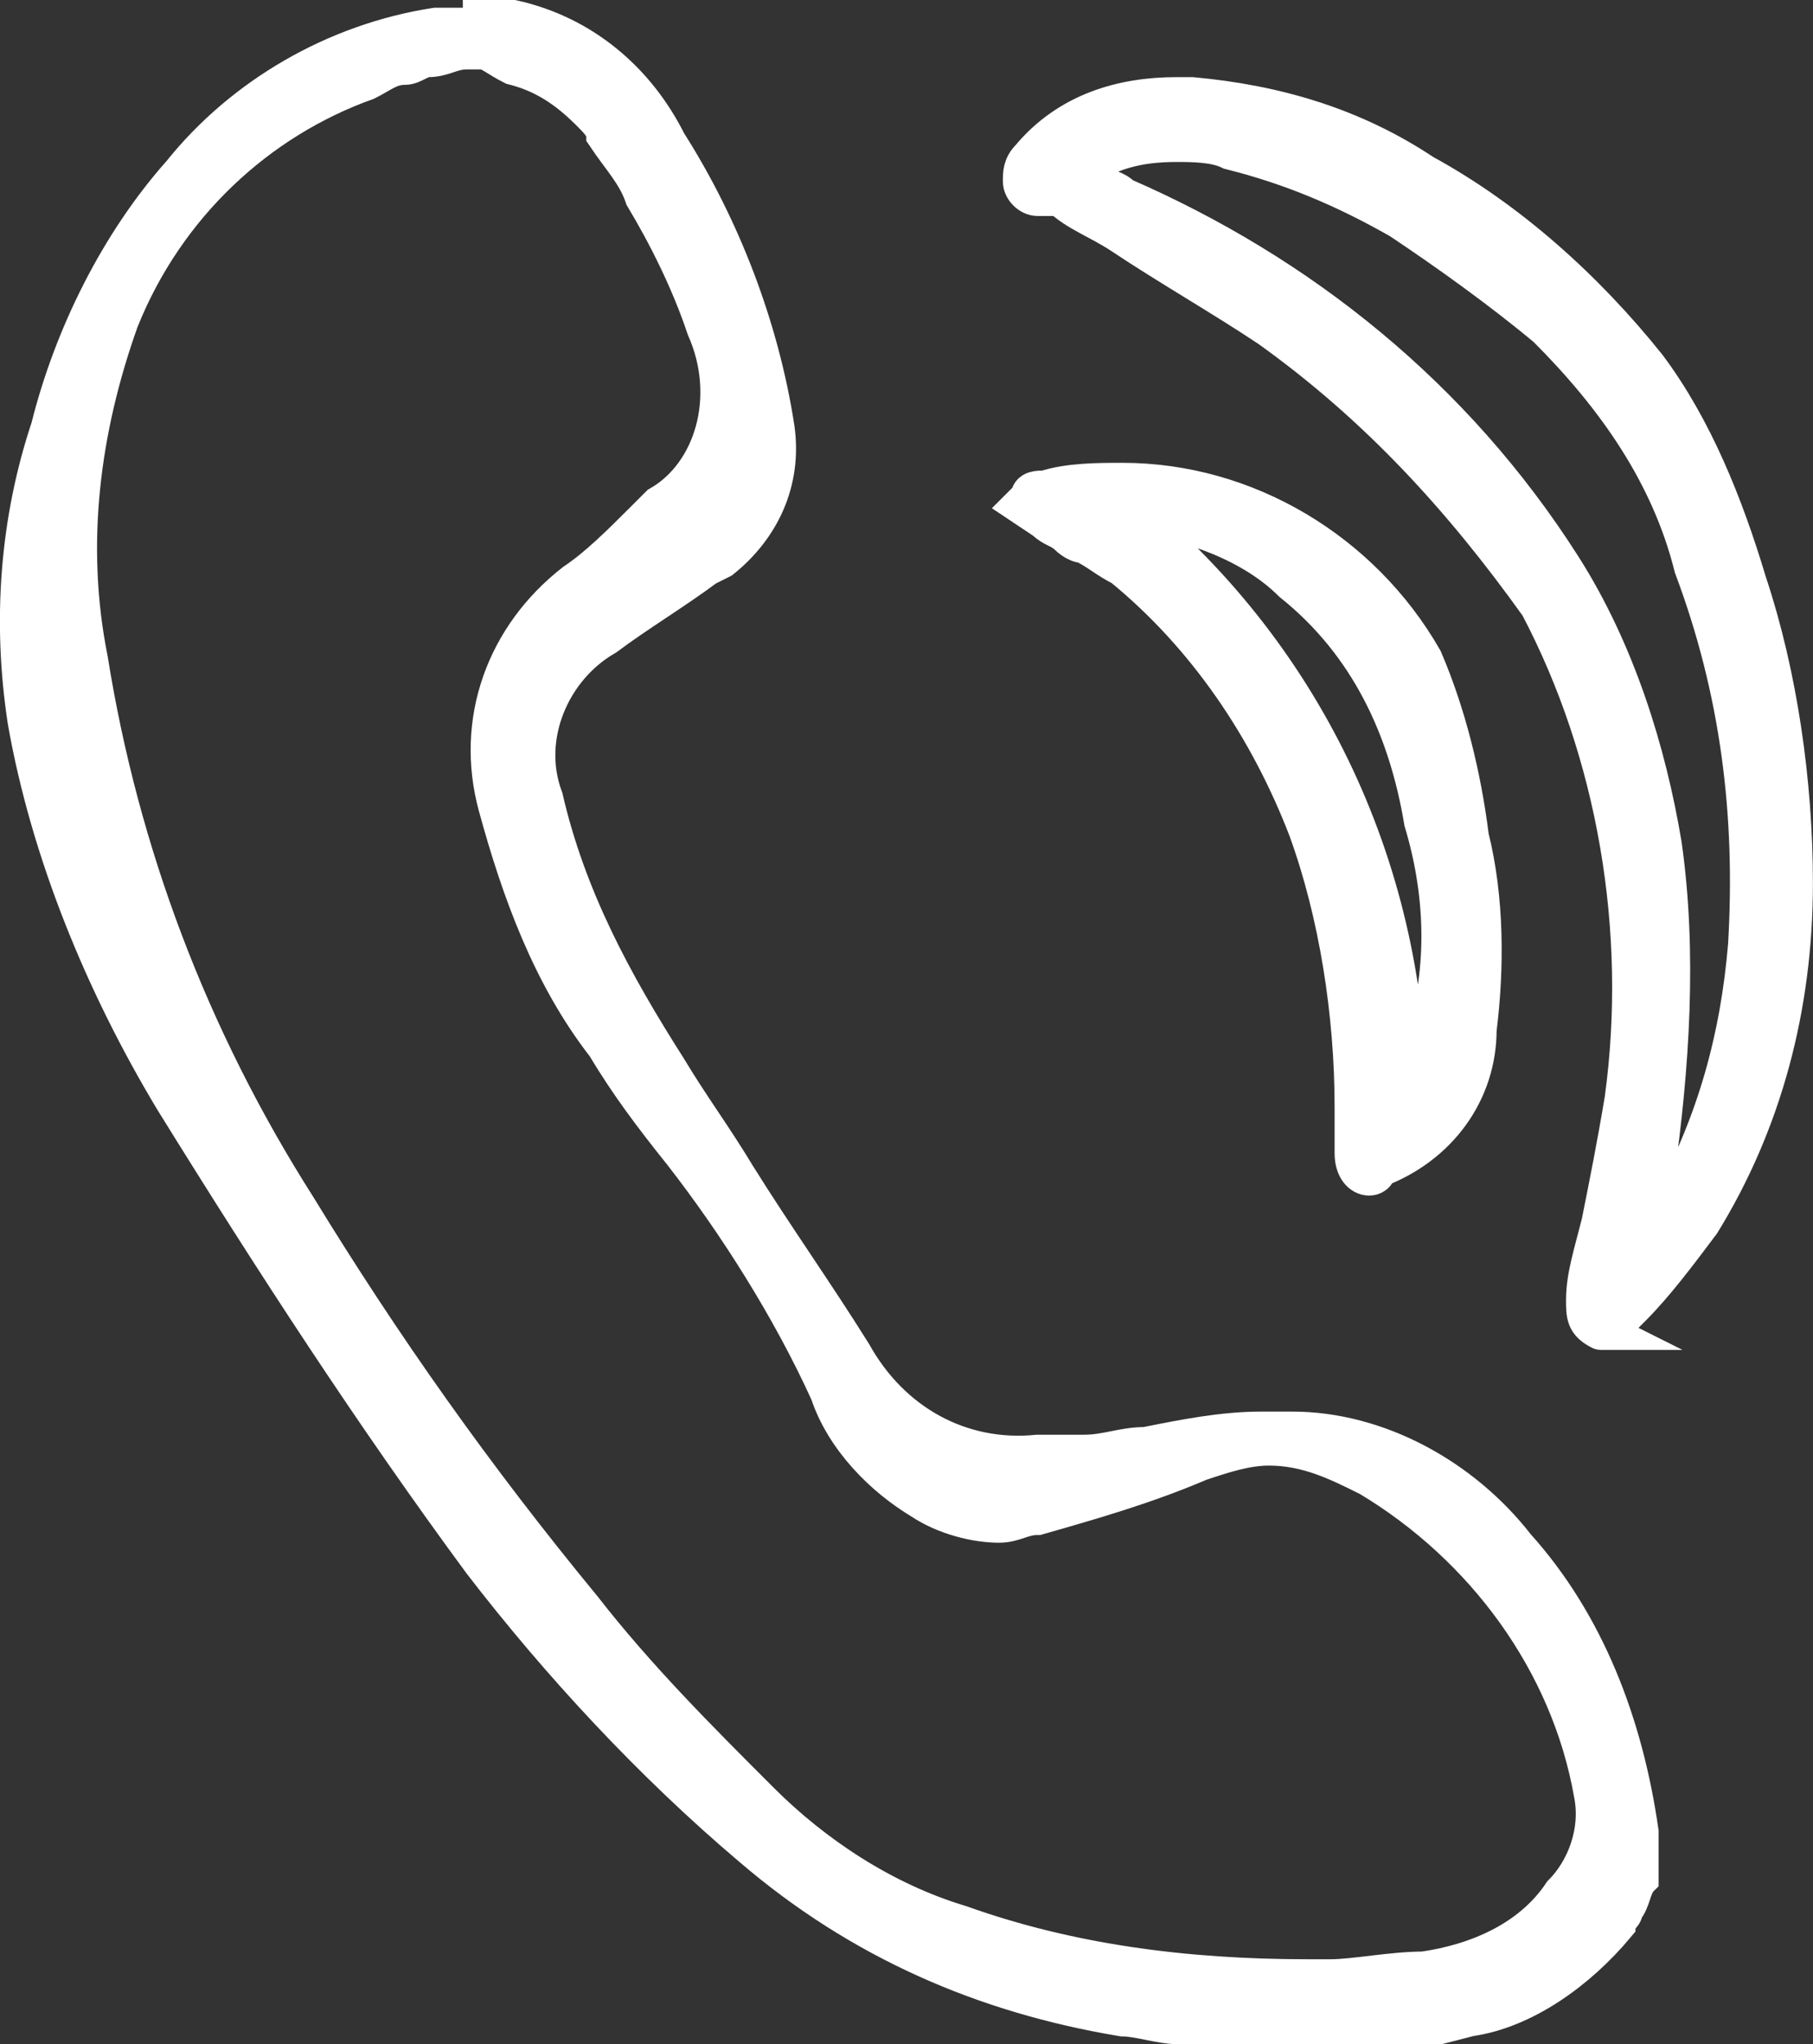
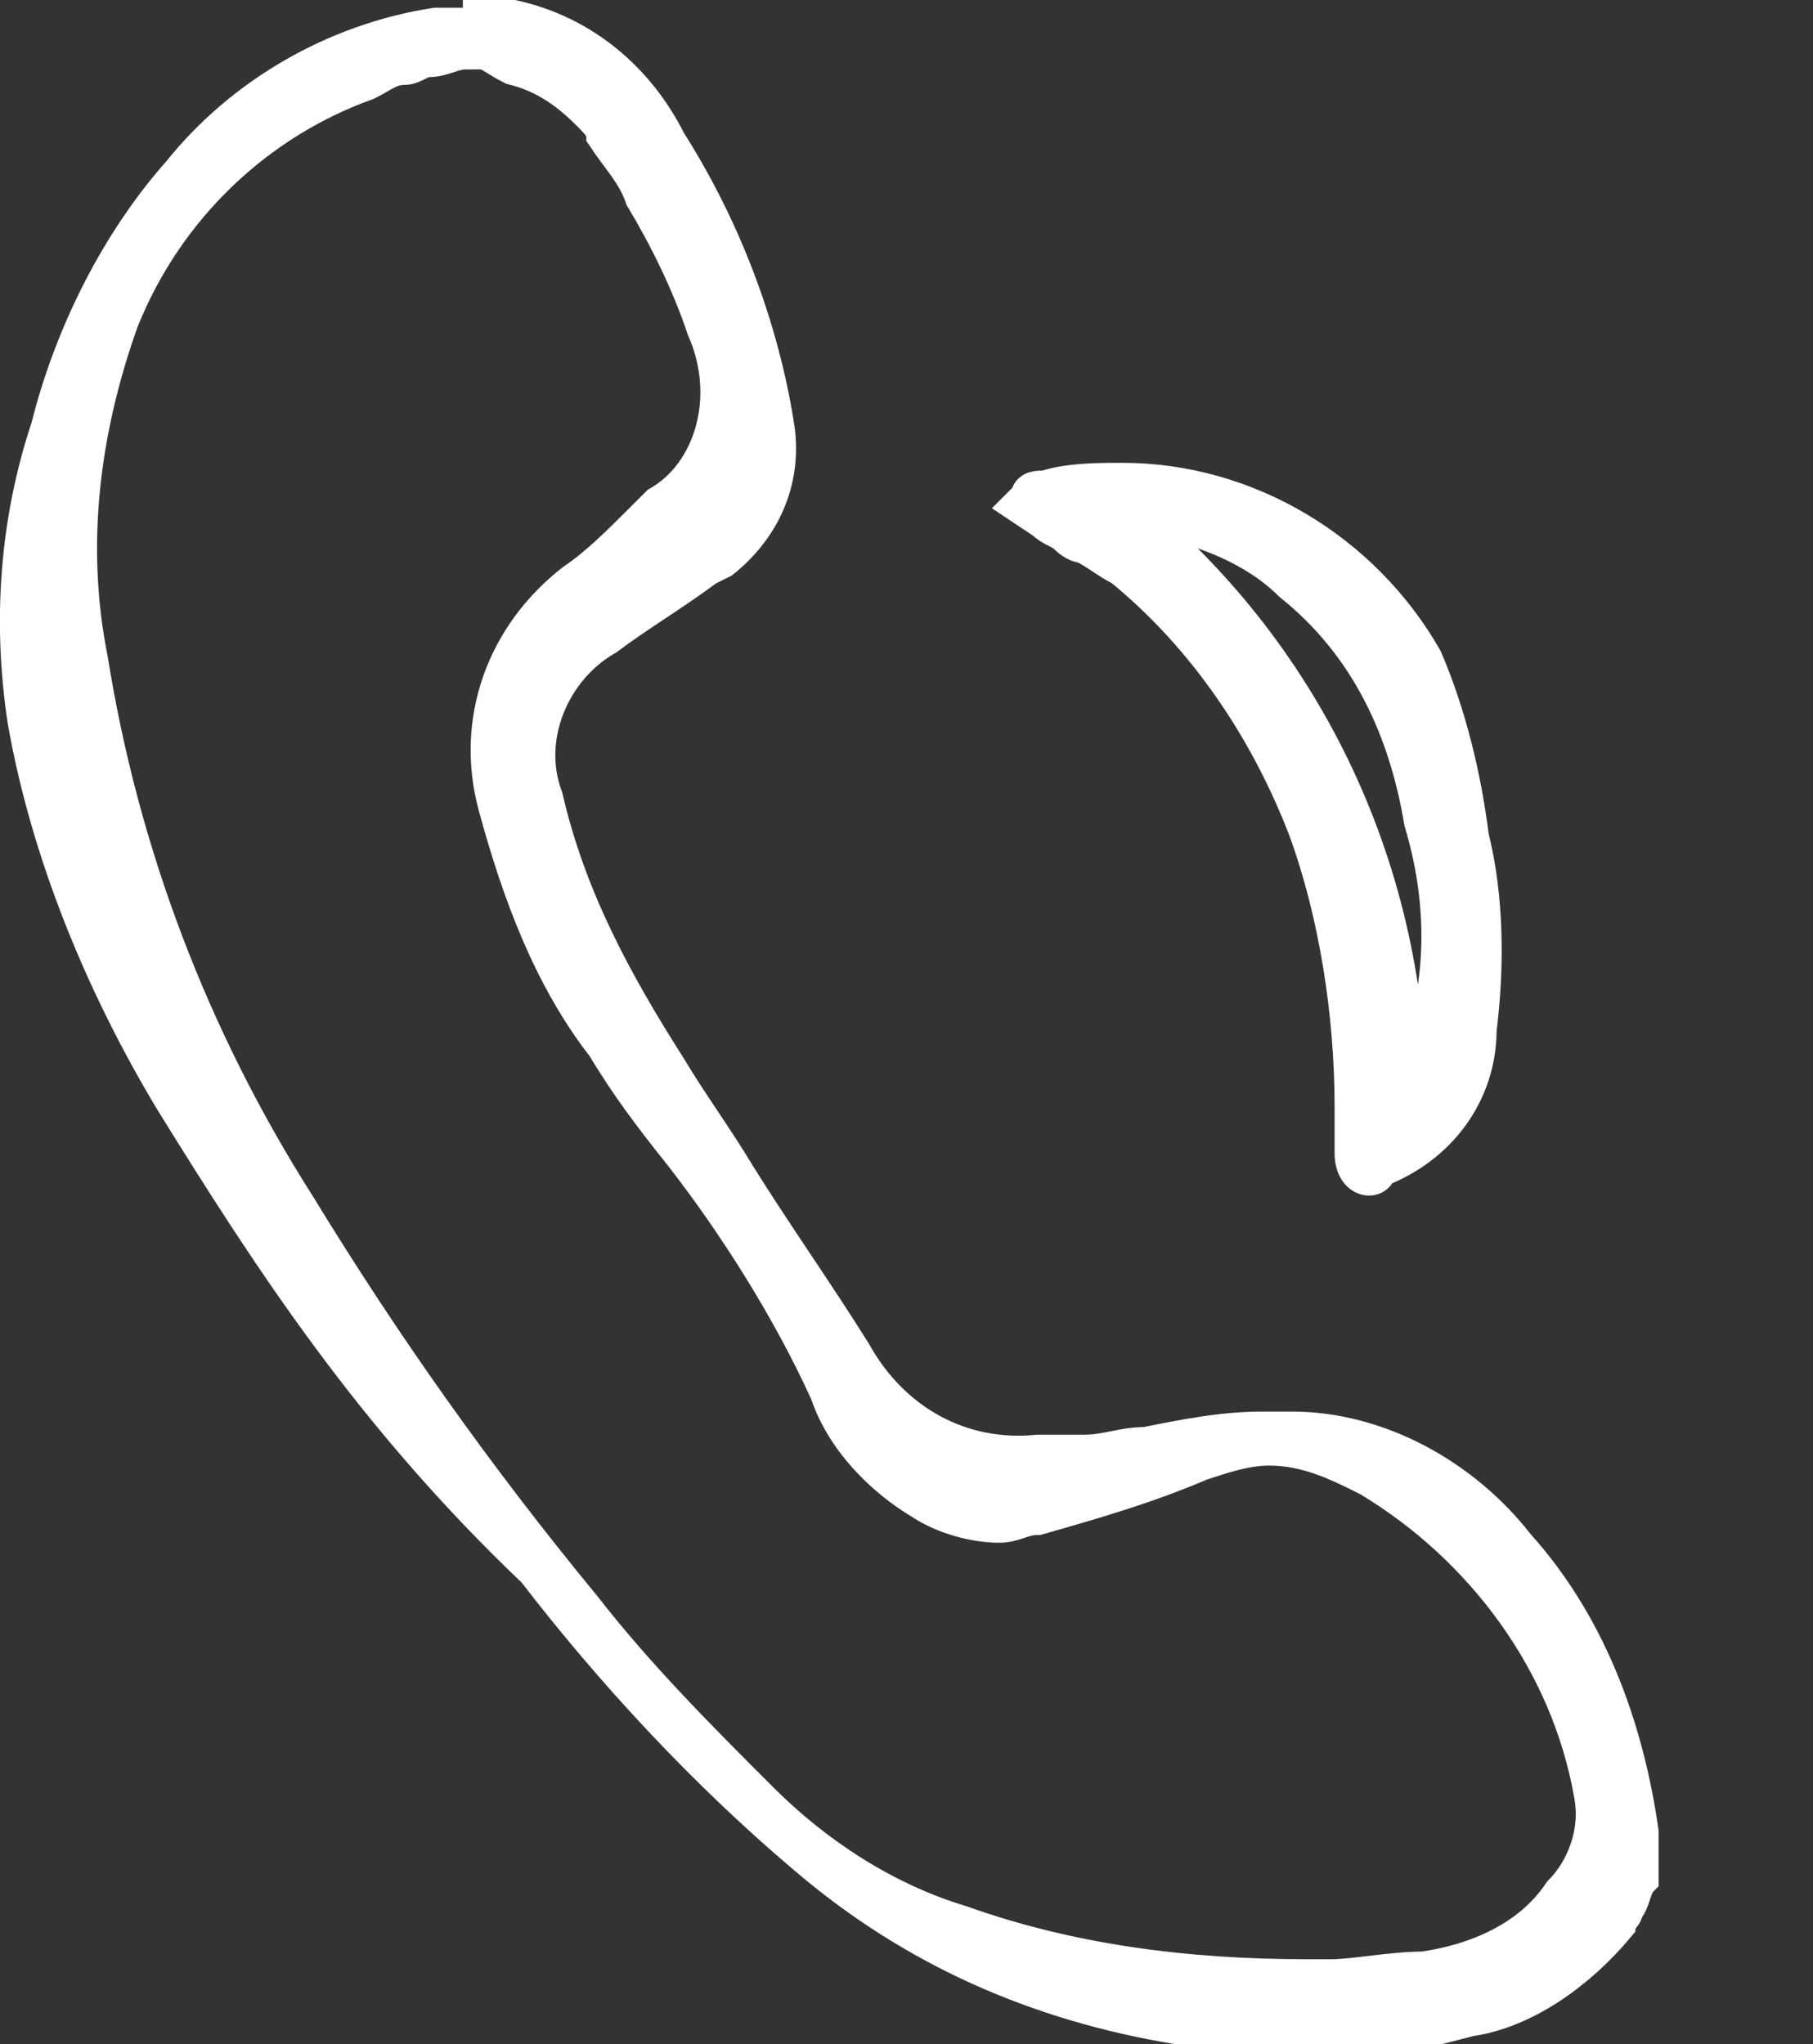
<svg xmlns="http://www.w3.org/2000/svg" version="1.1" id="Livello_1" x="0px" y="0px" viewBox="0 0 23.5 26.5" style="enable-background:new 0 0 23.5 26.5;" xml:space="preserve">
  <rect x="0" y="0" width="23.5" height="26.5" fill="#333333" stroke="none" />
  <style type="text/css">
	.st0{fill:#FFFFFF;stroke:#FFFFFF;stroke-width:0.5;stroke-miterlimit:10;}
</style>
  <g id="Group_17" transform="translate(0.249 0.25)">
-     <path id="Fill_4" class="st0" d="M16.7,26h-1.4L15,26c-0.2,0-0.5-0.1-0.7-0.1c-1.8-0.3-3.4-1-4.8-2.2c-1.3-1.1-2.5-2.4-3.5-3.7   C4.6,18.1,3.3,16.1,2,14c-0.9-1.5-1.6-3.2-1.9-4.9C-0.1,7.8,0,6.5,0.4,5.3C0.7,4.1,1.3,2.9,2.1,2c0.8-1,2-1.7,3.3-1.9   c0.1,0,0.1,0,0.2,0c0.1,0,0.2,0,0.2,0C5.9,0.1,6,0.1,6,0c0,0,0.1,0,0.1,0h0.3c0.9,0.2,1.6,0.8,2,1.6C9.1,2.7,9.6,4,9.8,5.3   C9.9,6,9.6,6.6,9.1,7L8.9,7.1C8.5,7.4,8,7.7,7.6,8c-0.7,0.4-1.1,1.3-0.8,2.1c0.3,1.3,0.9,2.4,1.6,3.5C8.7,14.1,9,14.5,9.3,15   c0.5,0.8,1,1.5,1.5,2.3c0.5,0.9,1.4,1.4,2.4,1.3c0.2,0,0.4,0,0.6,0c0.3,0,0.5-0.1,0.8-0.1c0.5-0.1,1-0.2,1.5-0.2c0.1,0,0.2,0,0.4,0   c1.1,0,2.2,0.6,2.9,1.5c0.9,1,1.4,2.3,1.6,3.7c0,0.2,0,0.4,0,0.6c-0.1,0.1-0.1,0.3-0.2,0.4c0,0.1-0.1,0.1-0.1,0.2   c-0.5,0.6-1.2,1.1-1.9,1.2c-0.4,0.1-0.7,0.2-1.1,0.2c-0.2,0-0.3,0-0.5,0.1C16.9,26,16.8,26,16.7,26L16.7,26z M5.8,0.4   c-0.2,0-0.3,0.1-0.5,0.1c-0.1,0-0.2,0.1-0.3,0.1c-0.2,0-0.3,0.1-0.5,0.2C3.1,1.3,1.9,2.4,1.3,3.9C0.8,5.3,0.6,6.8,0.9,8.3   c0.4,2.5,1.3,4.9,2.7,7.1c1.1,1.8,2.3,3.5,3.7,5.2c0.7,0.9,1.5,1.7,2.3,2.5c0.7,0.7,1.6,1.3,2.6,1.6c1.4,0.5,2.9,0.7,4.5,0.7   c0.1,0,0.2,0,0.3,0c0.3,0,0.8-0.1,1.2-0.1c0.7-0.1,1.4-0.4,1.8-1c0.3-0.3,0.5-0.8,0.4-1.3c-0.3-1.7-1.4-3.2-2.9-4.1   c-0.4-0.2-0.8-0.4-1.3-0.4c-0.3,0-0.6,0.1-0.9,0.2c-0.7,0.3-1.4,0.5-2.1,0.7c-0.2,0-0.3,0.1-0.5,0.1c-0.3,0-0.7-0.1-1-0.3   c-0.5-0.3-1-0.8-1.2-1.4c-0.5-1.1-1.2-2.2-1.9-3.1c-0.4-0.5-0.7-0.9-1-1.4c-0.7-0.9-1.1-2-1.4-3.1c-0.3-1.1,0.1-2.2,1-2.9   c0.3-0.2,0.6-0.5,0.9-0.8l0,0l0.2-0.2C9,5.9,9.3,4.9,8.9,4C8.7,3.4,8.4,2.8,8.1,2.3C8,2,7.8,1.8,7.6,1.5C7.6,1.4,7.5,1.3,7.4,1.2   c-0.3-0.3-0.6-0.5-1-0.6C6.2,0.5,6.1,0.4,6,0.4C5.9,0.4,5.9,0.4,5.8,0.4z" />
-     <path id="Fill_7" class="st0" d="M20.5,17C20.4,17,20.4,17,20.5,17c-0.2-0.1-0.2-0.2-0.2-0.4c0-0.3,0.1-0.6,0.2-1   c0.1-0.5,0.2-1,0.3-1.6c0.3-2.2-0.1-4.5-1.1-6.4C18.7,6.2,17.6,5,16.2,4c-0.6-0.4-1.3-0.8-1.9-1.2c-0.3-0.2-0.6-0.3-0.8-0.5   c0,0-0.1,0-0.1,0c0,0-0.1,0-0.1,0l-0.1,0c-0.1,0-0.2-0.1-0.2-0.2c0-0.1,0-0.2,0.1-0.3C13.6,1.2,14.3,1,15,1c0.1,0,0.1,0,0.2,0   c1.1,0.1,2.1,0.4,3,1c1.1,0.6,2.1,1.5,2.9,2.5c0.6,0.8,1,1.8,1.3,2.8c0.4,1.2,0.6,2.6,0.6,3.9c0,1.6-0.4,3.1-1.2,4.4   c-0.3,0.4-0.6,0.8-0.9,1.1l-0.2,0.2C20.7,17,20.6,17,20.5,17z M15,1.6L15,1.6c-0.5,0-0.9,0.1-1.3,0.4l0.2,0.1   c0.2,0.1,0.3,0.1,0.4,0.2c2.3,1,4.3,2.6,5.7,4.8c0.7,1.1,1.1,2.4,1.3,3.6c0.2,1.4,0.1,2.9-0.1,4.3c0,0.3-0.1,0.5-0.1,0.8   c0,0.1,0,0.2-0.1,0.4c0.1-0.2,0.2-0.4,0.3-0.6c0-0.1,0.1-0.1,0.1-0.2c0.6-1.1,0.9-2.2,1-3.4c0.1-1.7-0.1-3.3-0.7-4.9   c-0.3-1.2-1-2.2-1.9-3.1c-0.6-0.5-1.3-1-1.9-1.4l0,0c-0.7-0.4-1.4-0.7-2.2-0.9C15.5,1.6,15.2,1.6,15,1.6L15,1.6z" />
+     <path id="Fill_4" class="st0" d="M16.7,26h-1.4L15,26c-1.8-0.3-3.4-1-4.8-2.2c-1.3-1.1-2.5-2.4-3.5-3.7   C4.6,18.1,3.3,16.1,2,14c-0.9-1.5-1.6-3.2-1.9-4.9C-0.1,7.8,0,6.5,0.4,5.3C0.7,4.1,1.3,2.9,2.1,2c0.8-1,2-1.7,3.3-1.9   c0.1,0,0.1,0,0.2,0c0.1,0,0.2,0,0.2,0C5.9,0.1,6,0.1,6,0c0,0,0.1,0,0.1,0h0.3c0.9,0.2,1.6,0.8,2,1.6C9.1,2.7,9.6,4,9.8,5.3   C9.9,6,9.6,6.6,9.1,7L8.9,7.1C8.5,7.4,8,7.7,7.6,8c-0.7,0.4-1.1,1.3-0.8,2.1c0.3,1.3,0.9,2.4,1.6,3.5C8.7,14.1,9,14.5,9.3,15   c0.5,0.8,1,1.5,1.5,2.3c0.5,0.9,1.4,1.4,2.4,1.3c0.2,0,0.4,0,0.6,0c0.3,0,0.5-0.1,0.8-0.1c0.5-0.1,1-0.2,1.5-0.2c0.1,0,0.2,0,0.4,0   c1.1,0,2.2,0.6,2.9,1.5c0.9,1,1.4,2.3,1.6,3.7c0,0.2,0,0.4,0,0.6c-0.1,0.1-0.1,0.3-0.2,0.4c0,0.1-0.1,0.1-0.1,0.2   c-0.5,0.6-1.2,1.1-1.9,1.2c-0.4,0.1-0.7,0.2-1.1,0.2c-0.2,0-0.3,0-0.5,0.1C16.9,26,16.8,26,16.7,26L16.7,26z M5.8,0.4   c-0.2,0-0.3,0.1-0.5,0.1c-0.1,0-0.2,0.1-0.3,0.1c-0.2,0-0.3,0.1-0.5,0.2C3.1,1.3,1.9,2.4,1.3,3.9C0.8,5.3,0.6,6.8,0.9,8.3   c0.4,2.5,1.3,4.9,2.7,7.1c1.1,1.8,2.3,3.5,3.7,5.2c0.7,0.9,1.5,1.7,2.3,2.5c0.7,0.7,1.6,1.3,2.6,1.6c1.4,0.5,2.9,0.7,4.5,0.7   c0.1,0,0.2,0,0.3,0c0.3,0,0.8-0.1,1.2-0.1c0.7-0.1,1.4-0.4,1.8-1c0.3-0.3,0.5-0.8,0.4-1.3c-0.3-1.7-1.4-3.2-2.9-4.1   c-0.4-0.2-0.8-0.4-1.3-0.4c-0.3,0-0.6,0.1-0.9,0.2c-0.7,0.3-1.4,0.5-2.1,0.7c-0.2,0-0.3,0.1-0.5,0.1c-0.3,0-0.7-0.1-1-0.3   c-0.5-0.3-1-0.8-1.2-1.4c-0.5-1.1-1.2-2.2-1.9-3.1c-0.4-0.5-0.7-0.9-1-1.4c-0.7-0.9-1.1-2-1.4-3.1c-0.3-1.1,0.1-2.2,1-2.9   c0.3-0.2,0.6-0.5,0.9-0.8l0,0l0.2-0.2C9,5.9,9.3,4.9,8.9,4C8.7,3.4,8.4,2.8,8.1,2.3C8,2,7.8,1.8,7.6,1.5C7.6,1.4,7.5,1.3,7.4,1.2   c-0.3-0.3-0.6-0.5-1-0.6C6.2,0.5,6.1,0.4,6,0.4C5.9,0.4,5.9,0.4,5.8,0.4z" />
    <path id="Fill_9" class="st0" d="M17.5,15c-0.1,0-0.2-0.1-0.2-0.3c0-0.2,0-0.4,0-0.6c0-1.2-0.2-2.5-0.6-3.6   c-0.5-1.3-1.3-2.5-2.4-3.4C14.1,7,14,6.9,13.8,6.8c-0.1,0-0.2-0.1-0.2-0.1c-0.1-0.1-0.2-0.1-0.3-0.2l0,0L13,6.3   c0,0,0.1-0.1,0.1-0.1c0-0.1,0.1-0.1,0.2-0.1C13.6,6,14,6,14.3,6c1.6,0,3.1,0.9,3.9,2.3c0.3,0.7,0.5,1.5,0.6,2.3   c0.2,0.8,0.2,1.7,0.1,2.5c0,0.8-0.5,1.5-1.3,1.8C17.6,15,17.5,15,17.5,15z M14.4,6.4L14.4,6.4c2.3,1.9,3.6,4.7,3.6,7.7   C18,14,18,14,18,13.9c0.1-0.2,0.2-0.4,0.2-0.6c0.3-0.9,0.3-1.9,0-2.9c-0.2-1.2-0.7-2.3-1.7-3.1C16,6.8,15.2,6.5,14.4,6.4L14.4,6.4z   " />
  </g>
</svg>